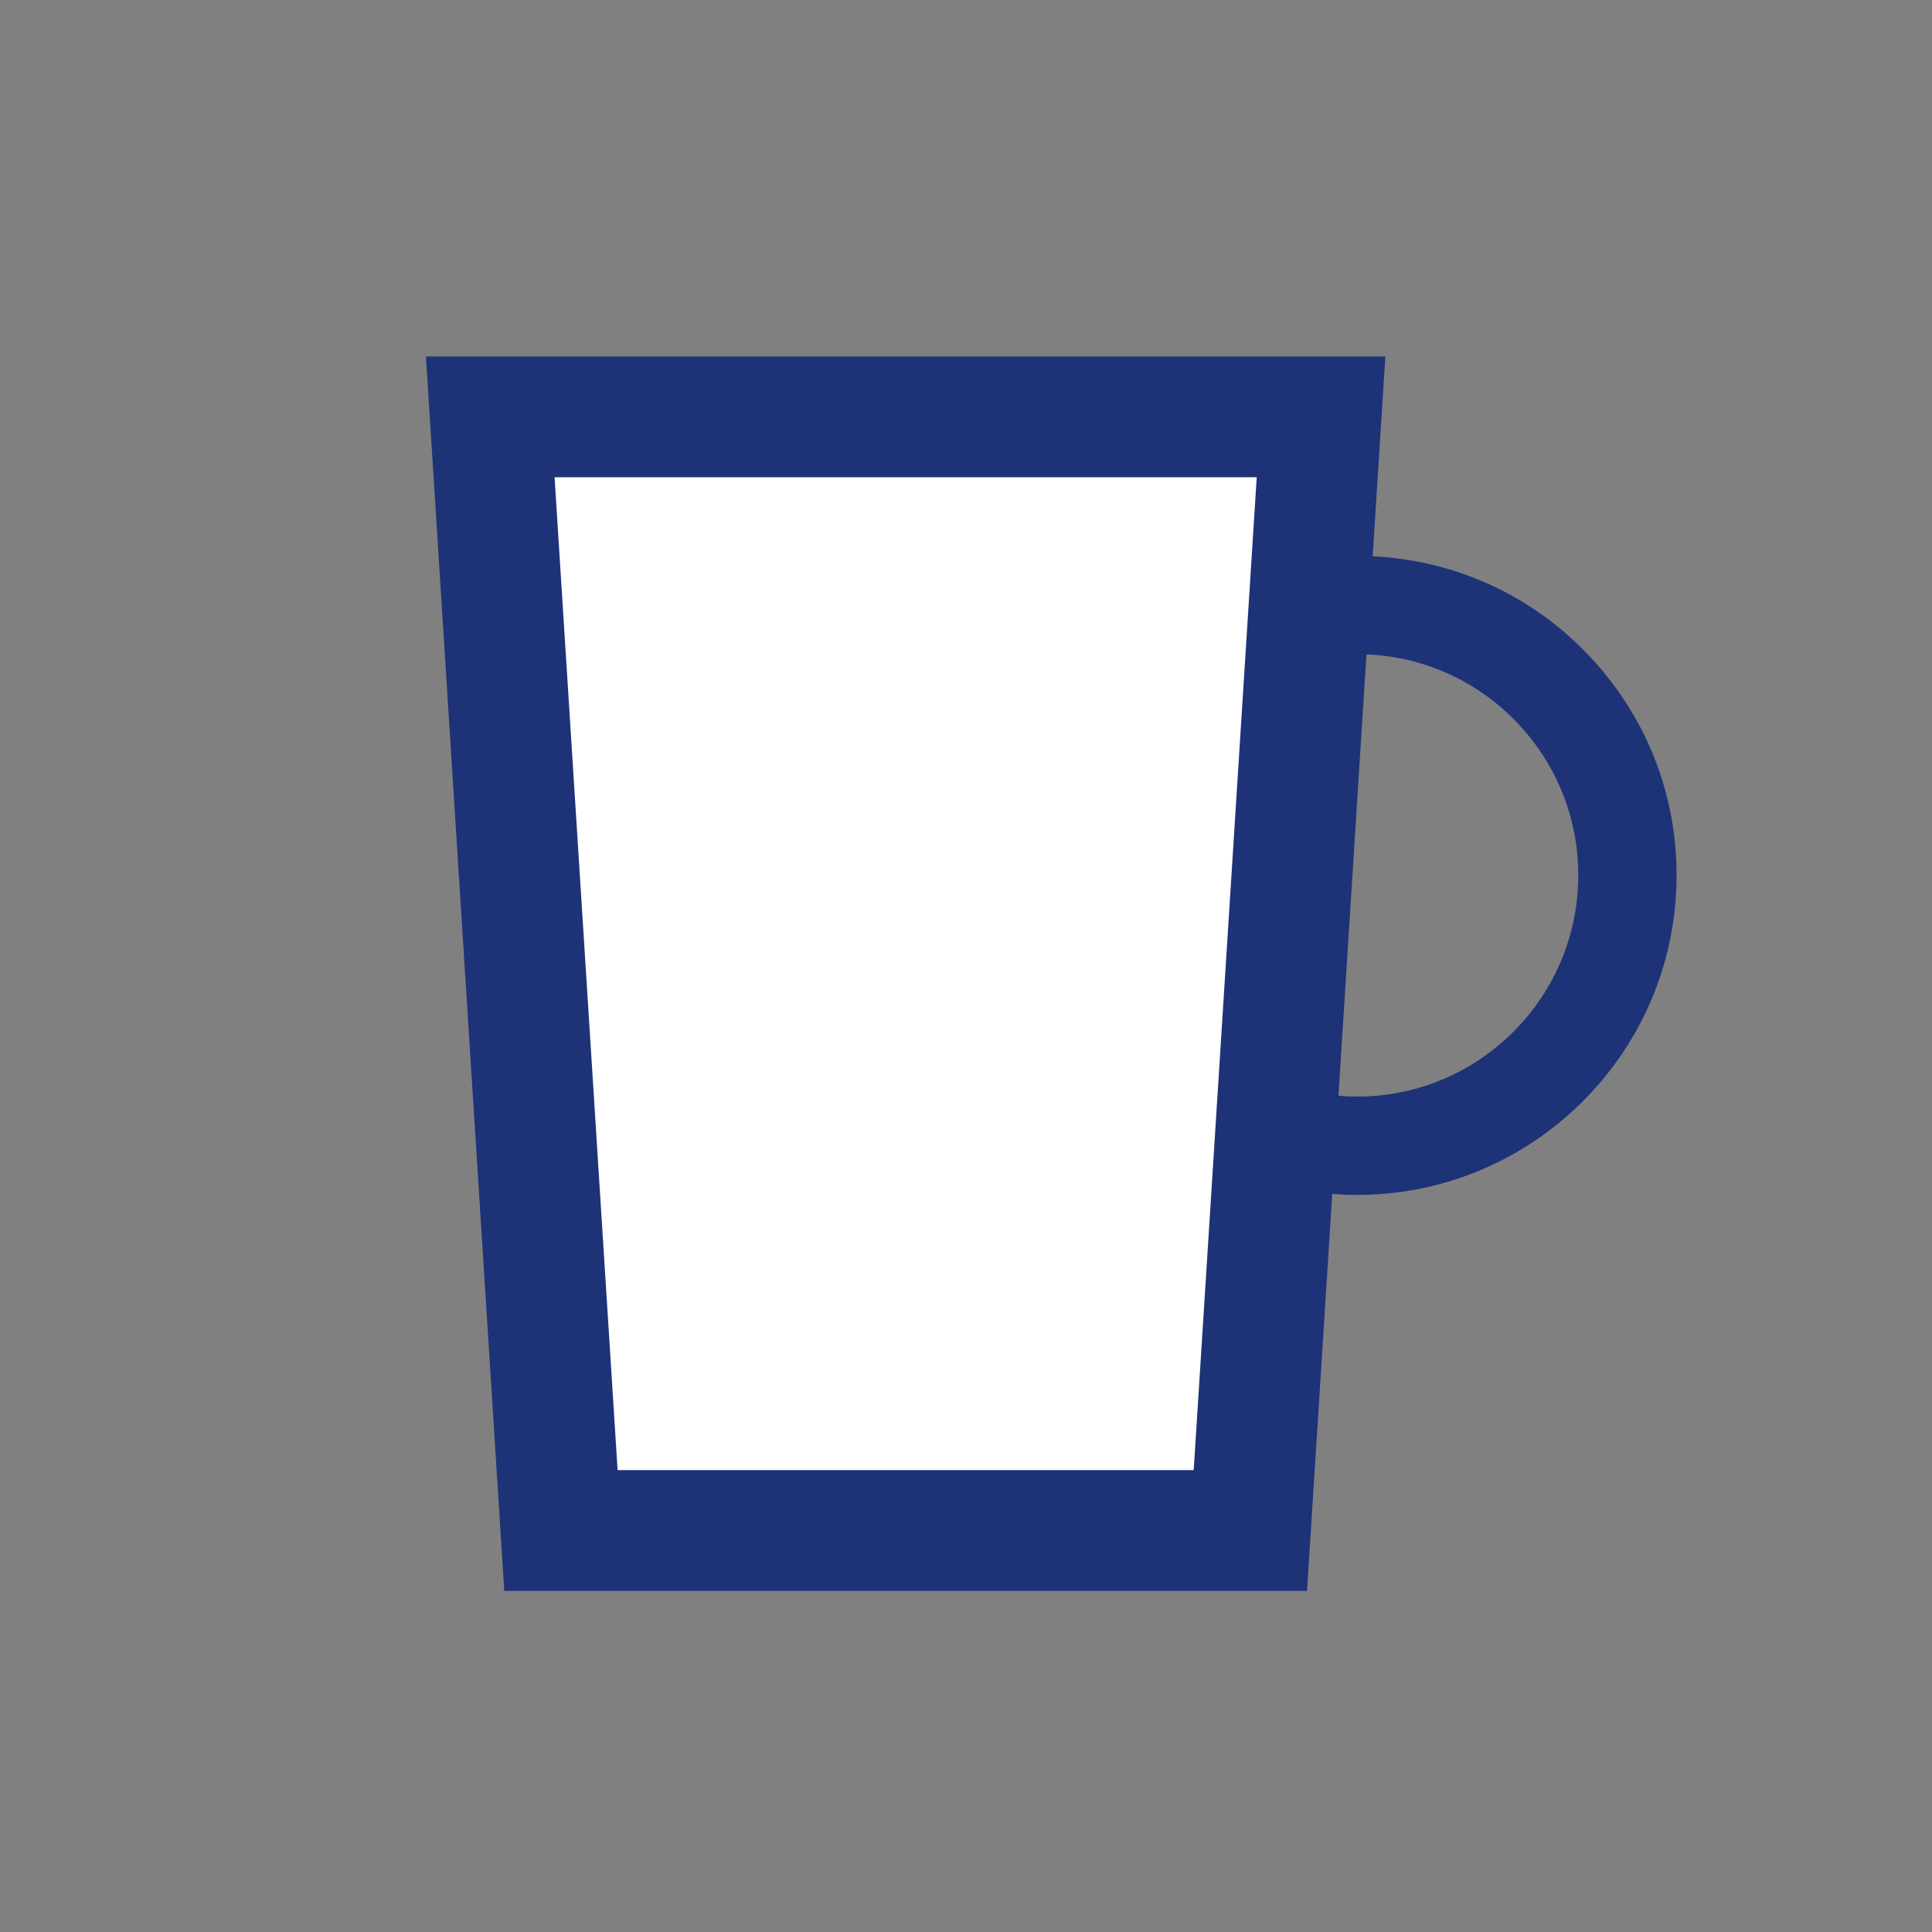
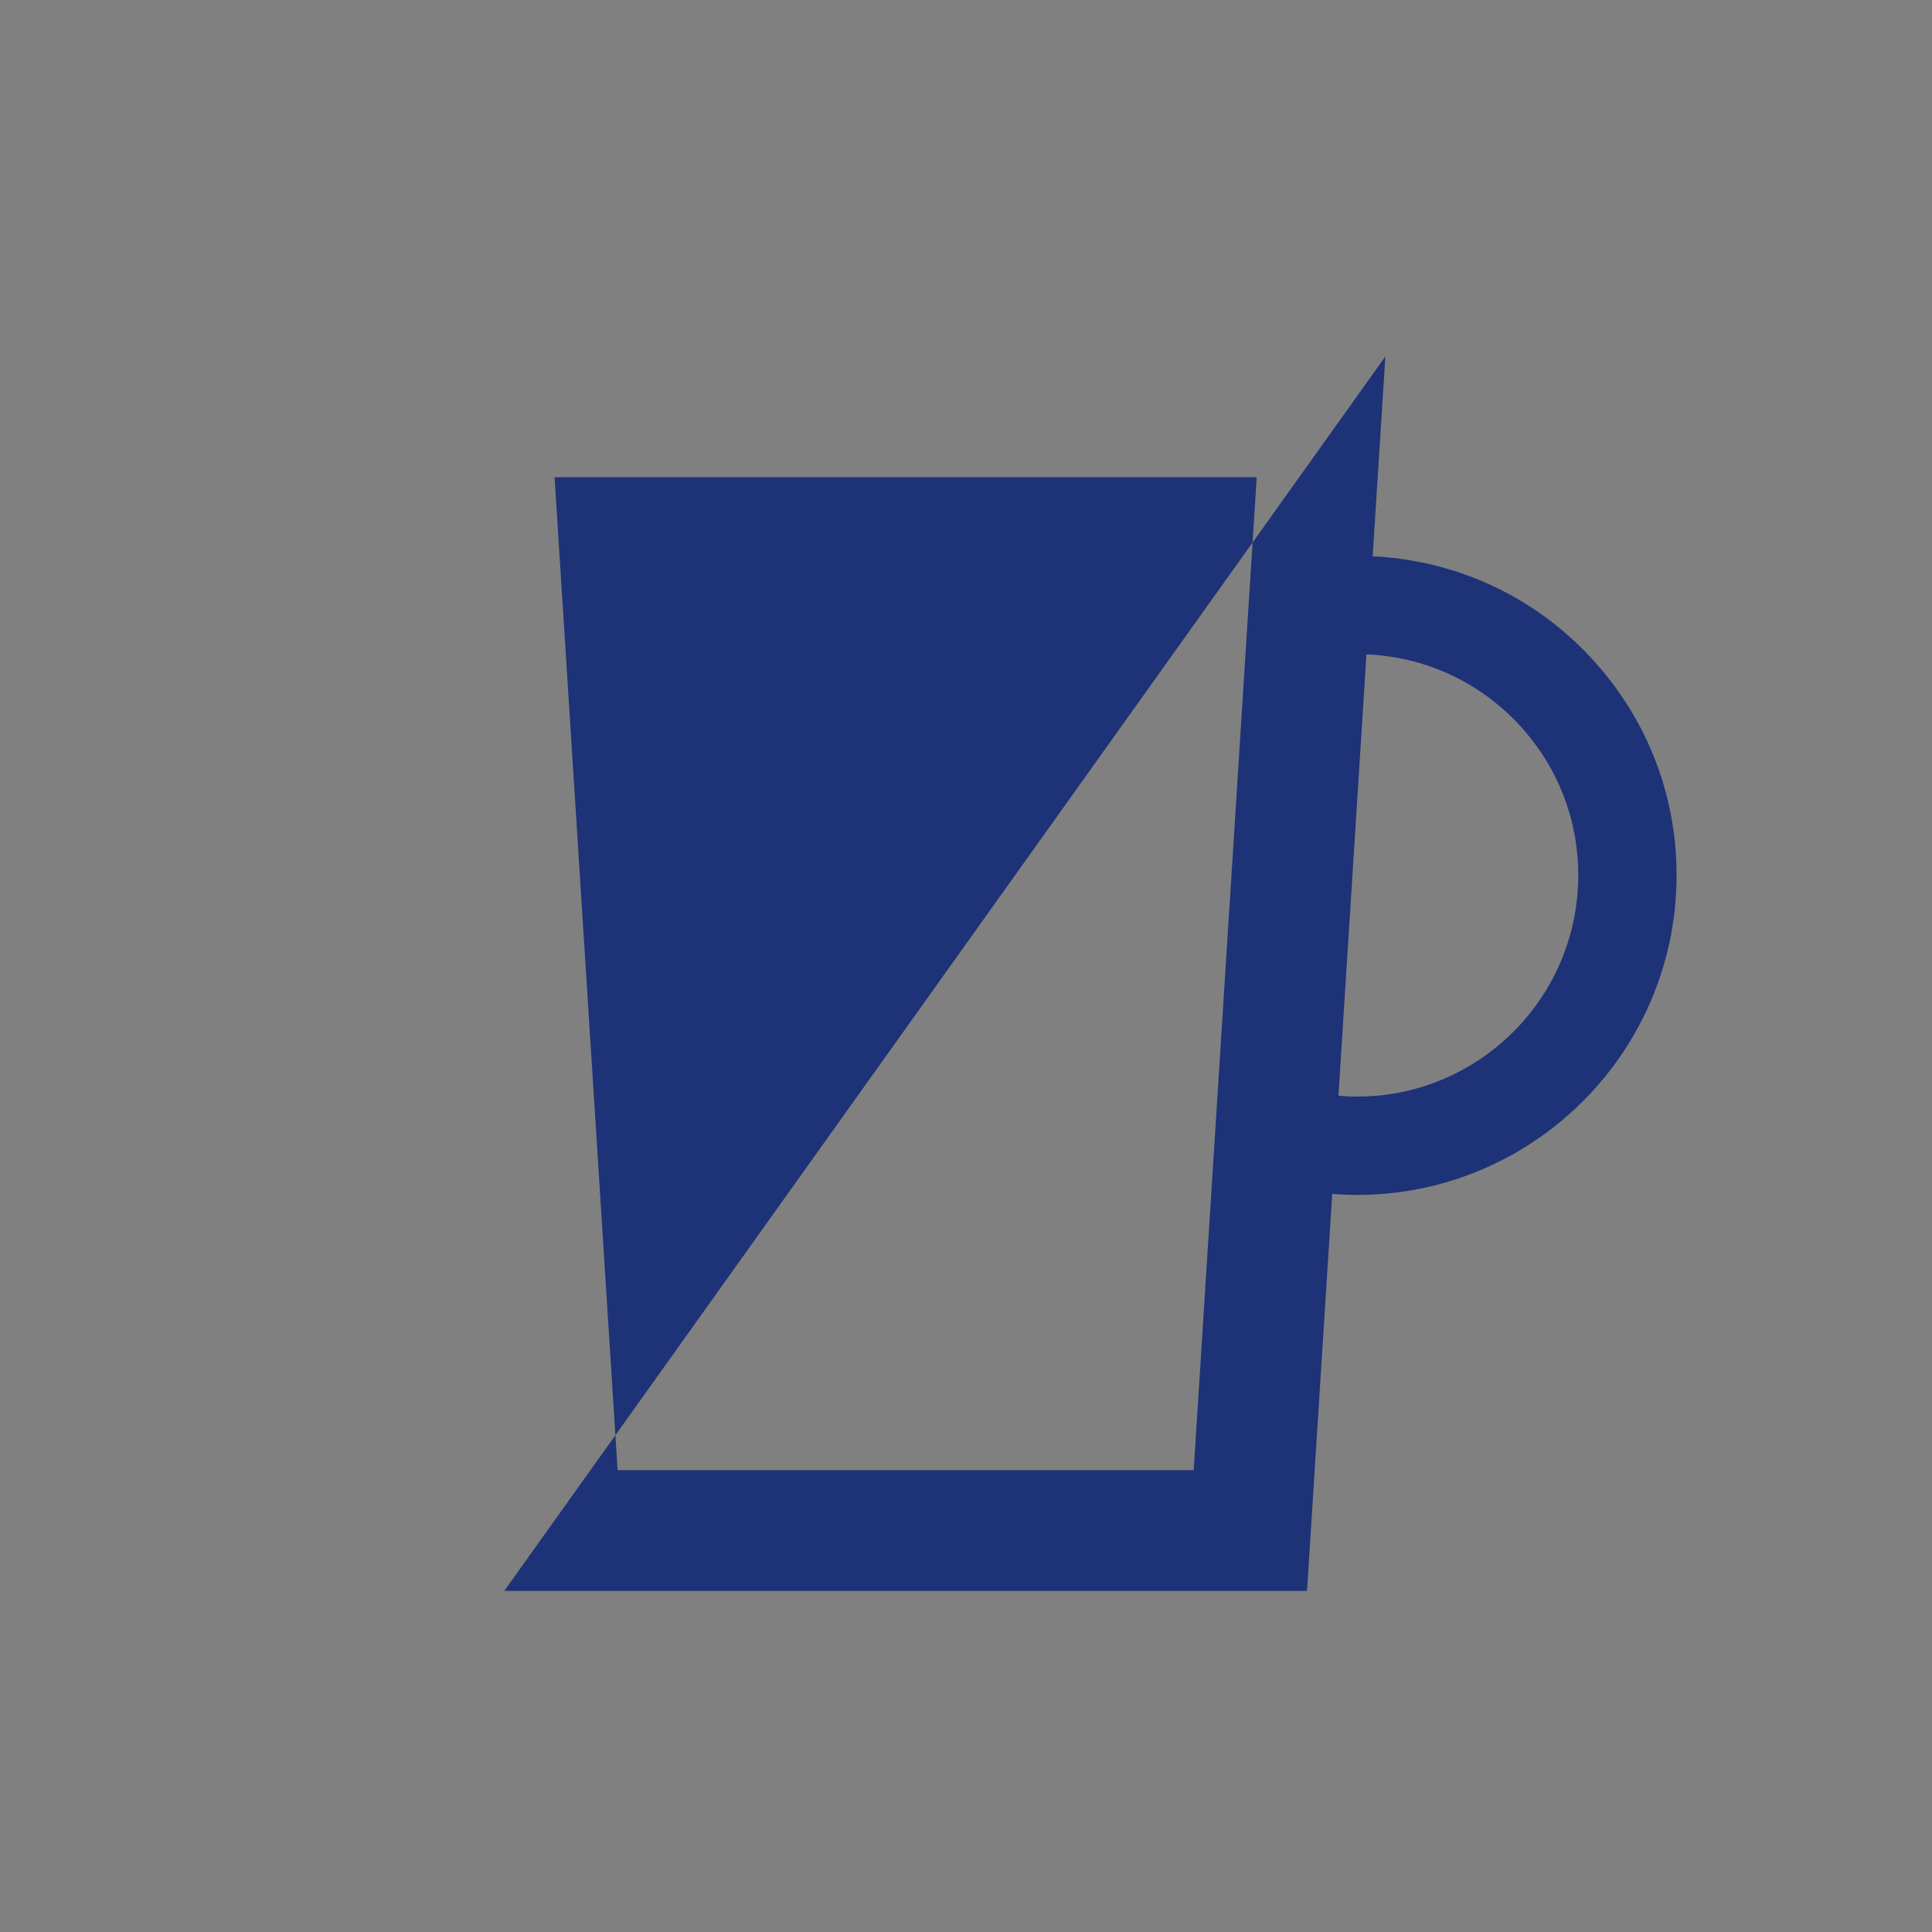
<svg xmlns="http://www.w3.org/2000/svg" version="1.1" id="Layer_4" x="0px" y="0px" width="128px" height="128px" viewBox="0 0 128 128" enable-background="new 0 0 128 128" xml:space="preserve">
  <rect x="0" y="0" width="128" height="128" fill="#808080" stroke="none" />
-   <rect fill="none" width="128" height="127.999" />
-   <polygon fill="#FFFFFF" points="82.84,101.4 37.164,101.4 32.48,27.619 87.523,27.619 " />
-   <path fill="#1E3278" d="M105.771,43.979c-3.743-4.236-8.913-6.761-14.561-7.11c-0.089-0.005-0.178-0.003-0.267-0.008l0.841-13.242  H28.219L33.41,105.4h53.184l1.67-26.308c0.115,0.009,0.23,0.025,0.346,0.033c0.439,0.027,0.878,0.041,1.313,0.041  c0.001,0,0.001,0,0.001,0c11.155,0,20.429-8.727,21.112-19.864C111.386,53.658,109.517,48.216,105.771,43.979z M40.918,97.4  l-4.176-65.781h46.519L79.086,97.4H40.918z M104.535,58.9c-0.474,7.712-6.892,13.752-14.612,13.752  c-0.304,0-0.608-0.009-0.906-0.027c-0.113-0.007-0.228-0.025-0.341-0.036l1.855-29.226c0.094,0.003,0.189,0,0.283,0.005  c3.907,0.241,7.485,1.989,10.077,4.922C103.483,51.224,104.777,54.991,104.535,58.9z" />
+   <path fill="#1E3278" d="M105.771,43.979c-3.743-4.236-8.913-6.761-14.561-7.11c-0.089-0.005-0.178-0.003-0.267-0.008l0.841-13.242  L33.41,105.4h53.184l1.67-26.308c0.115,0.009,0.23,0.025,0.346,0.033c0.439,0.027,0.878,0.041,1.313,0.041  c0.001,0,0.001,0,0.001,0c11.155,0,20.429-8.727,21.112-19.864C111.386,53.658,109.517,48.216,105.771,43.979z M40.918,97.4  l-4.176-65.781h46.519L79.086,97.4H40.918z M104.535,58.9c-0.474,7.712-6.892,13.752-14.612,13.752  c-0.304,0-0.608-0.009-0.906-0.027c-0.113-0.007-0.228-0.025-0.341-0.036l1.855-29.226c0.094,0.003,0.189,0,0.283,0.005  c3.907,0.241,7.485,1.989,10.077,4.922C103.483,51.224,104.777,54.991,104.535,58.9z" />
</svg>